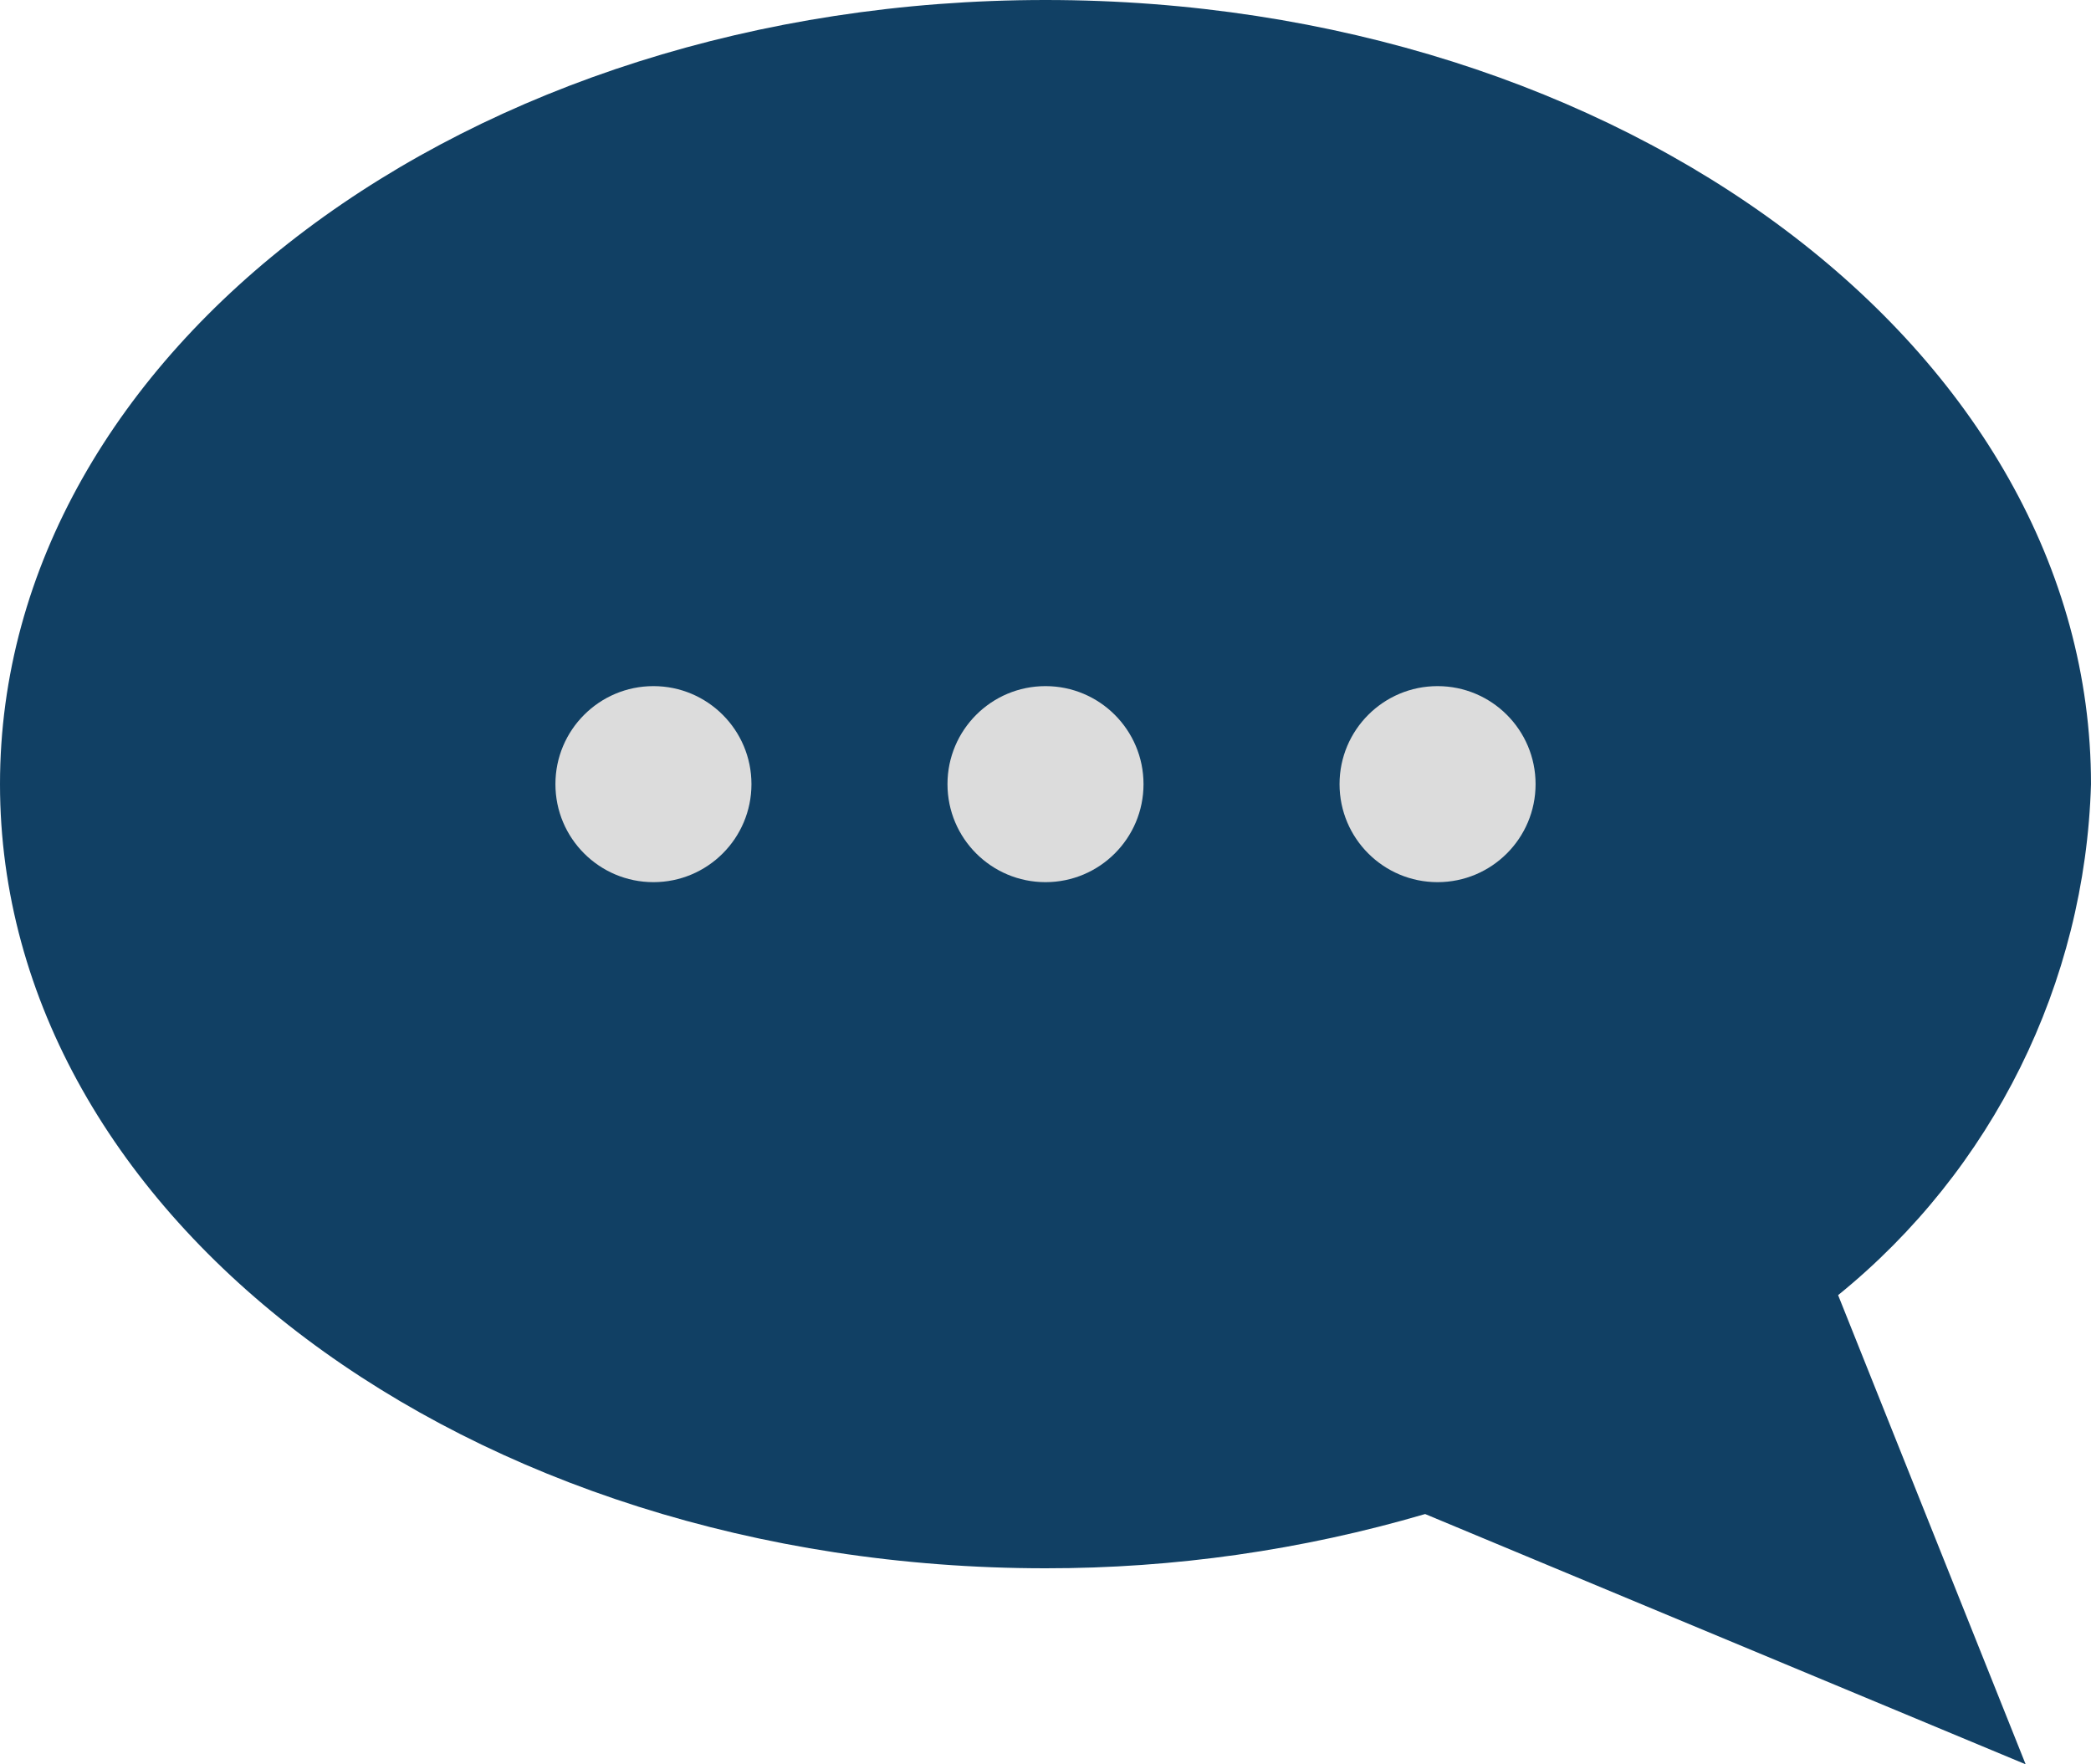
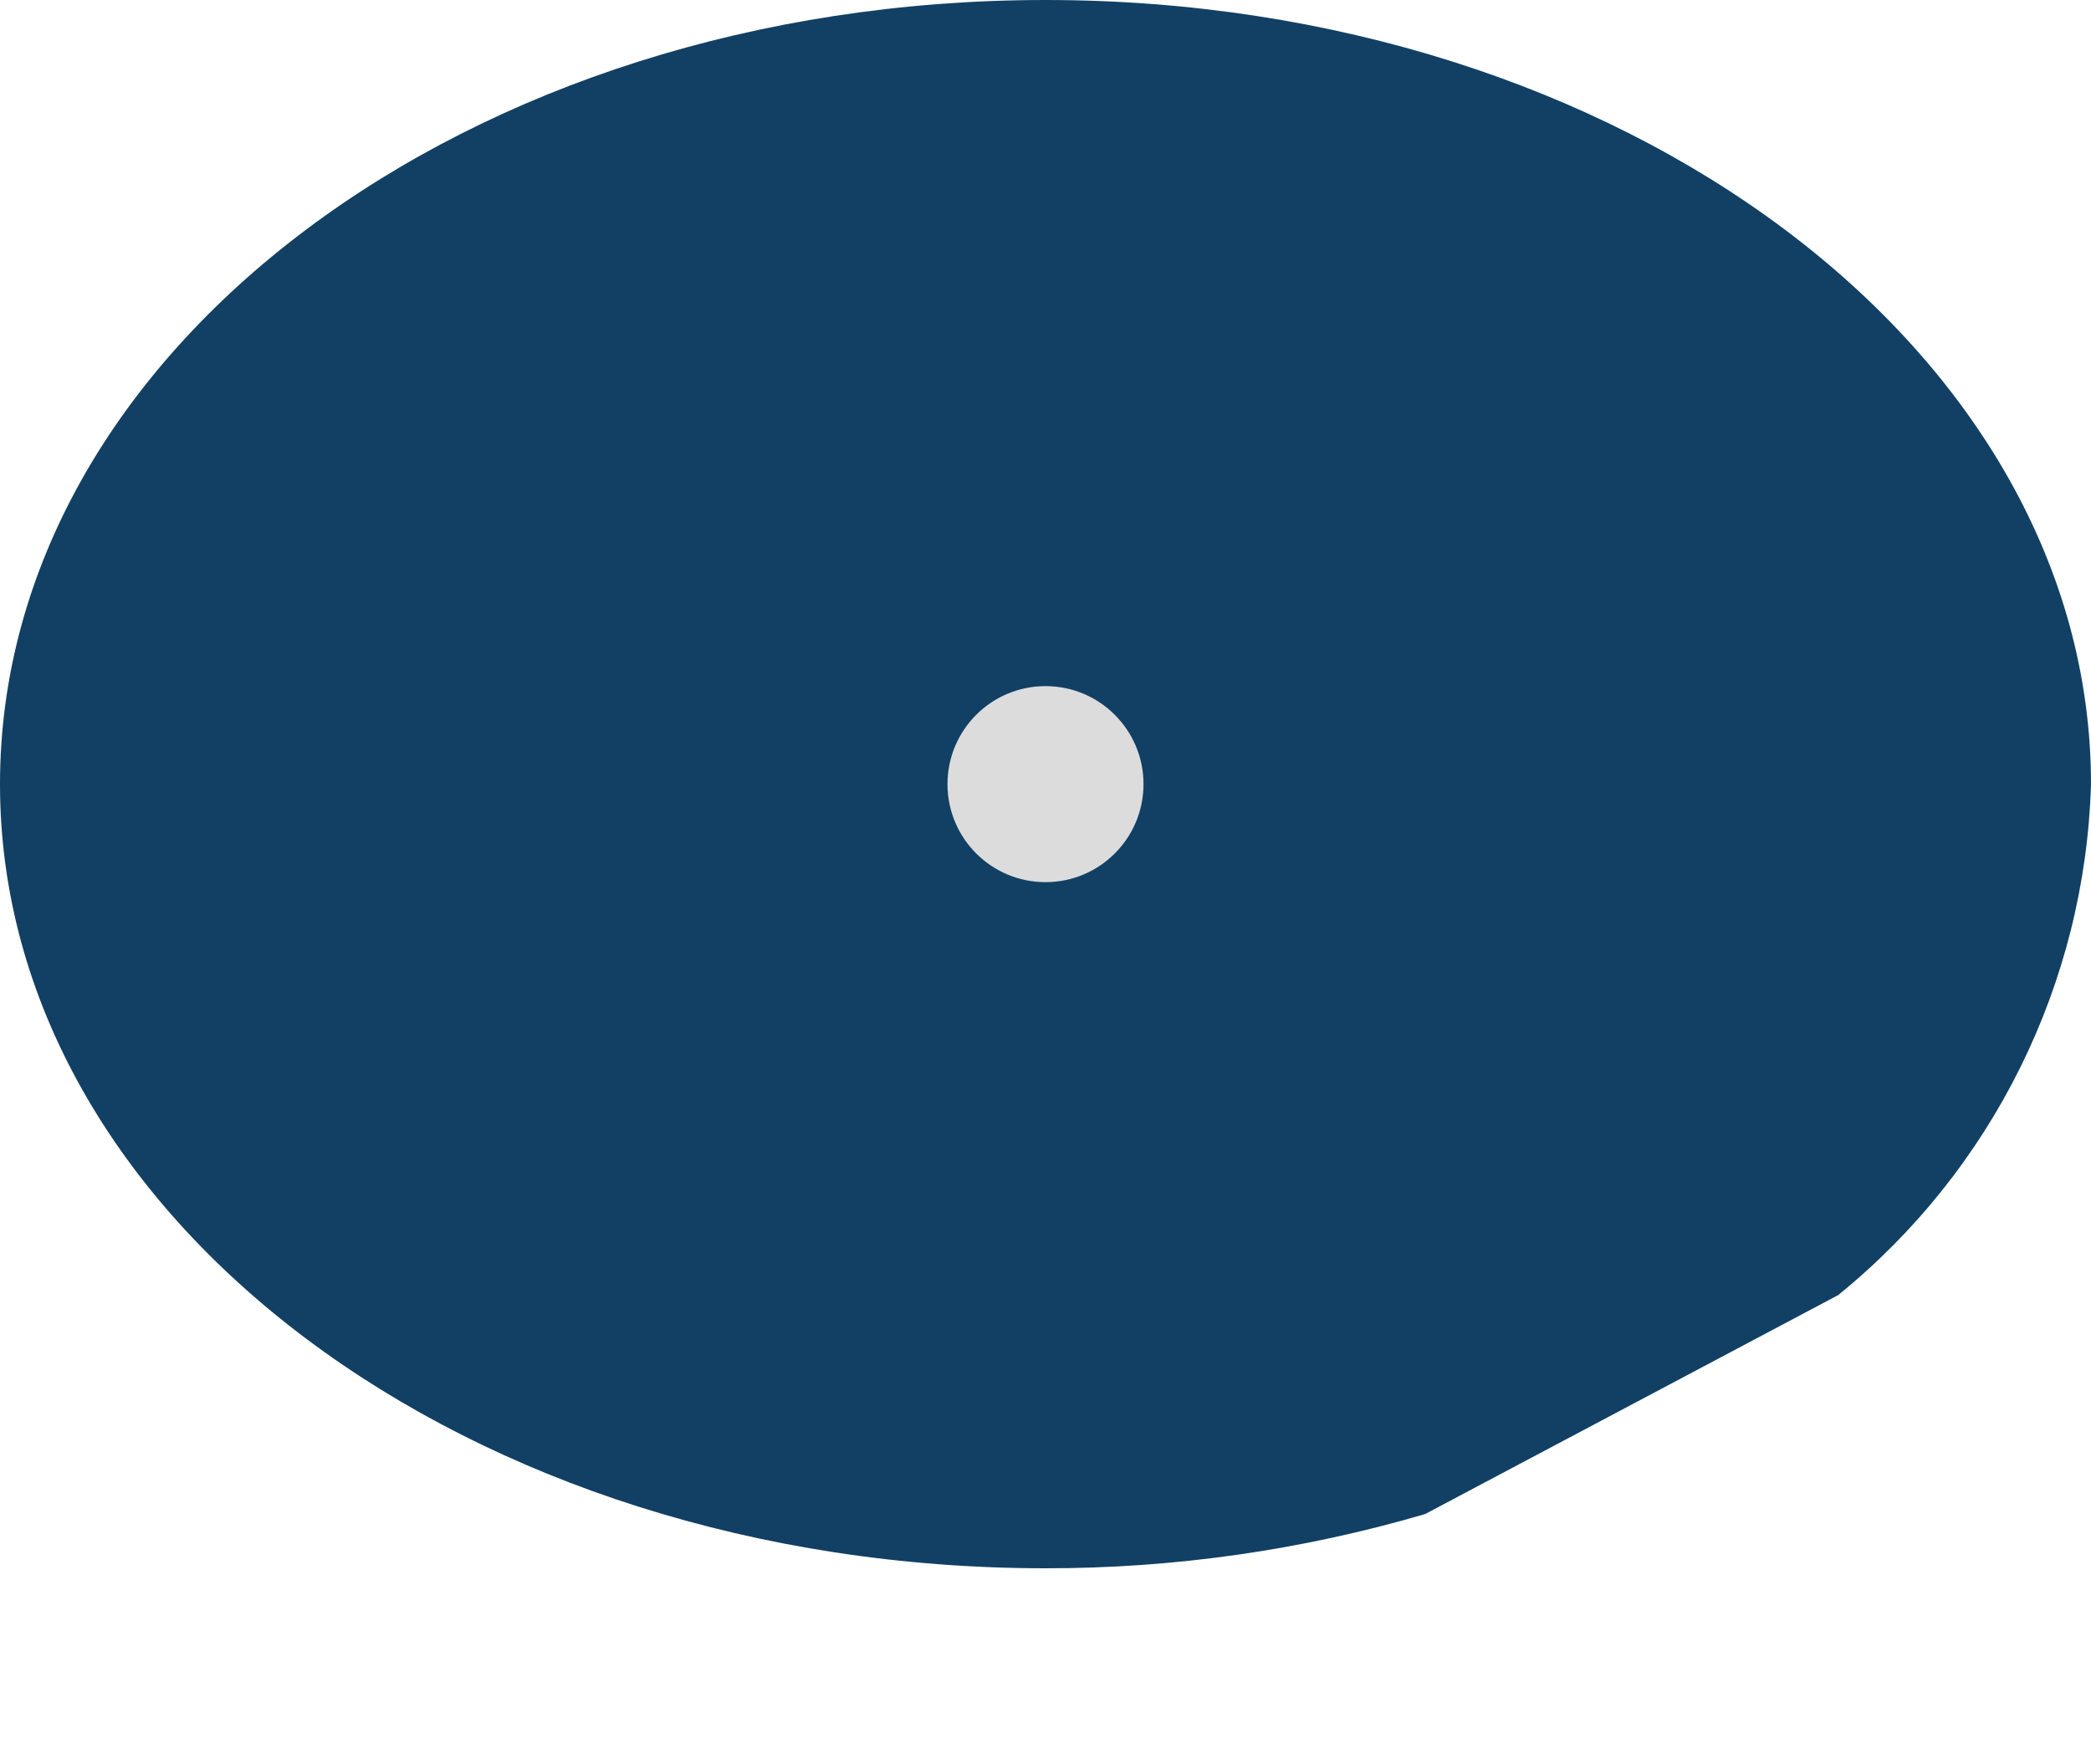
<svg xmlns="http://www.w3.org/2000/svg" width="32px" height="27px" viewBox="0 0 32 27" version="1.1">
  <title>B4F8EEE2-F1F3-4749-BAFC-8831231B54ED</title>
  <desc>Created with sketchtool.</desc>
  <g id="InVision" stroke="none" stroke-width="1" fill="none" fill-rule="evenodd">
    <g id="home-desktop" transform="translate(-305, -963)">
      <g id="02-product" transform="translate(0, 700)">
        <g id="Group" transform="translate(140, 260)">
          <g id="Glyphs-/-Icons-/-Consultation" transform="translate(165, 0)">
            <g id="Icons_Consultation" transform="translate(0, 3)">
-               <path d="M28.13,19.82 C30.497,17.901 31.911,15.046 32,12 C32,5.37 24.84,0 16,0 C7.16,0 0,5.37 0,12 C0,18.63 7.16,24 16,24 C17.966,24.002 19.923,23.723 21.81,23.17 L31,27 L28.13,19.82 Z" id="Path" fill="#114064" />
+               <path d="M28.13,19.82 C30.497,17.901 31.911,15.046 32,12 C32,5.37 24.84,0 16,0 C7.16,0 0,5.37 0,12 C0,18.63 7.16,24 16,24 C17.966,24.002 19.923,23.723 21.81,23.17 L28.13,19.82 Z" id="Path" fill="#114064" />
              <circle id="Oval" fill="#dcdcdc" cx="16" cy="12" r="1.5" />
-               <circle id="Oval" fill="#dcdcdc" cx="22" cy="12" r="1.5" />
-               <circle id="Oval" fill="#dcdcdc" cx="10" cy="12" r="1.5" />
            </g>
          </g>
        </g>
      </g>
    </g>
  </g>
</svg>